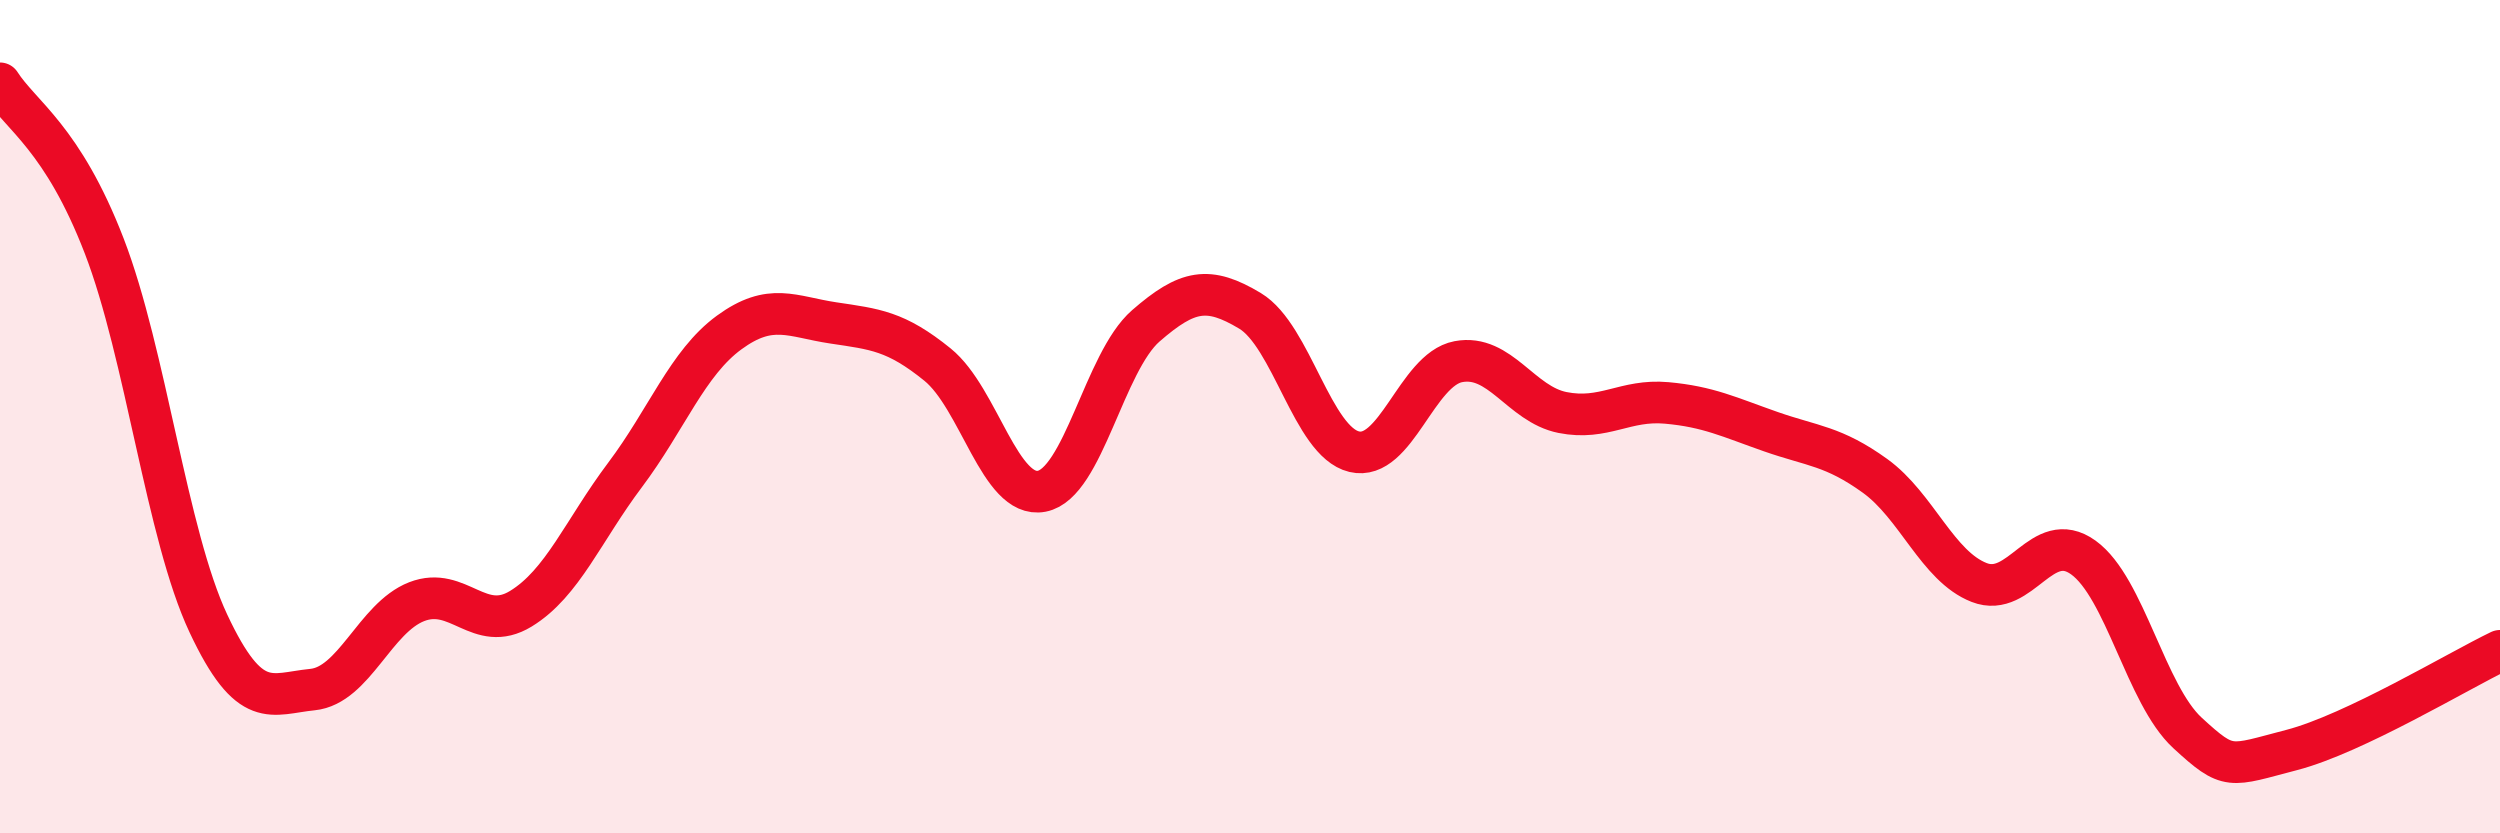
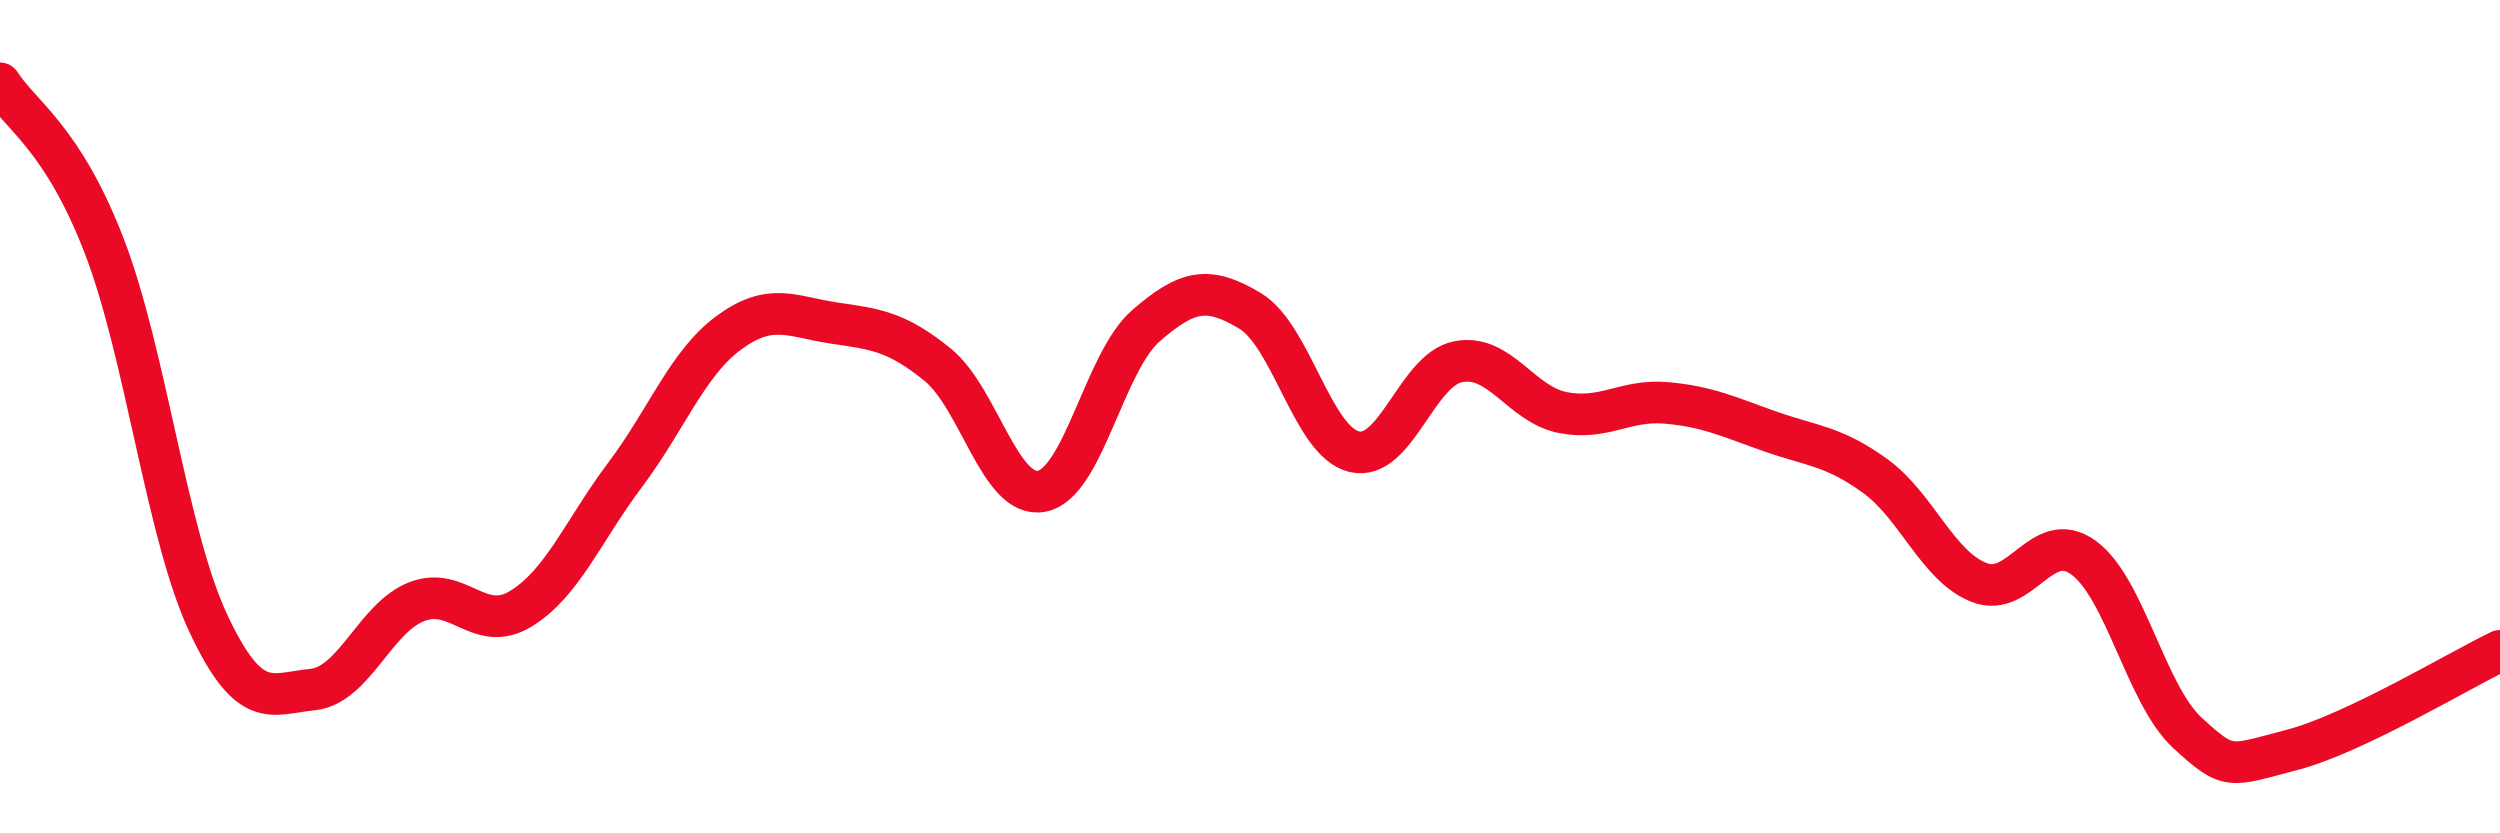
<svg xmlns="http://www.w3.org/2000/svg" width="60" height="20" viewBox="0 0 60 20">
-   <path d="M 0,2 C 0.5,2.78 1.5,3.31 2.5,5.9 C 3.5,8.49 4,12.83 5,14.96 C 6,17.09 6.5,16.65 7.5,16.55 C 8.5,16.45 9,14.83 10,14.44 C 11,14.05 11.5,15.22 12.5,14.61 C 13.5,14 14,12.73 15,11.4 C 16,10.07 16.5,8.71 17.5,7.98 C 18.5,7.25 19,7.6 20,7.75 C 21,7.9 21.5,7.94 22.5,8.75 C 23.5,9.56 24,11.98 25,11.79 C 26,11.6 26.5,8.69 27.5,7.82 C 28.5,6.95 29,6.86 30,7.46 C 31,8.06 31.5,10.6 32.5,10.84 C 33.5,11.08 34,8.87 35,8.68 C 36,8.49 36.5,9.7 37.5,9.9 C 38.5,10.1 39,9.58 40,9.67 C 41,9.76 41.5,10.01 42.5,10.36 C 43.5,10.71 44,10.7 45,11.42 C 46,12.14 46.5,13.59 47.5,13.98 C 48.5,14.37 49,12.66 50,13.38 C 51,14.1 51.5,16.67 52.5,17.59 C 53.5,18.51 53.5,18.39 55,18 C 56.5,17.61 59,16.1 60,15.62L60 20L0 20Z" fill="#EB0A25" opacity="0.1" stroke-linecap="round" stroke-linejoin="round" />
  <path d="M 0,2 C 0.5,2.78 1.5,3.31 2.5,5.9 C 3.5,8.49 4,12.83 5,14.96 C 6,17.09 6.5,16.65 7.5,16.55 C 8.5,16.45 9,14.83 10,14.44 C 11,14.05 11.5,15.22 12.5,14.61 C 13.5,14 14,12.73 15,11.4 C 16,10.07 16.5,8.71 17.5,7.98 C 18.5,7.25 19,7.6 20,7.75 C 21,7.9 21.5,7.94 22.5,8.75 C 23.5,9.56 24,11.98 25,11.79 C 26,11.6 26.5,8.69 27.5,7.82 C 28.5,6.95 29,6.86 30,7.46 C 31,8.06 31.5,10.6 32.5,10.84 C 33.5,11.08 34,8.87 35,8.68 C 36,8.49 36.5,9.7 37.5,9.9 C 38.5,10.1 39,9.58 40,9.67 C 41,9.76 41.5,10.01 42.5,10.36 C 43.5,10.71 44,10.7 45,11.42 C 46,12.14 46.5,13.59 47.5,13.98 C 48.5,14.37 49,12.66 50,13.38 C 51,14.1 51.5,16.67 52.5,17.59 C 53.5,18.51 53.5,18.39 55,18 C 56.5,17.61 59,16.1 60,15.62" stroke="#EB0A25" stroke-width="1" fill="none" stroke-linecap="round" stroke-linejoin="round" />
</svg>